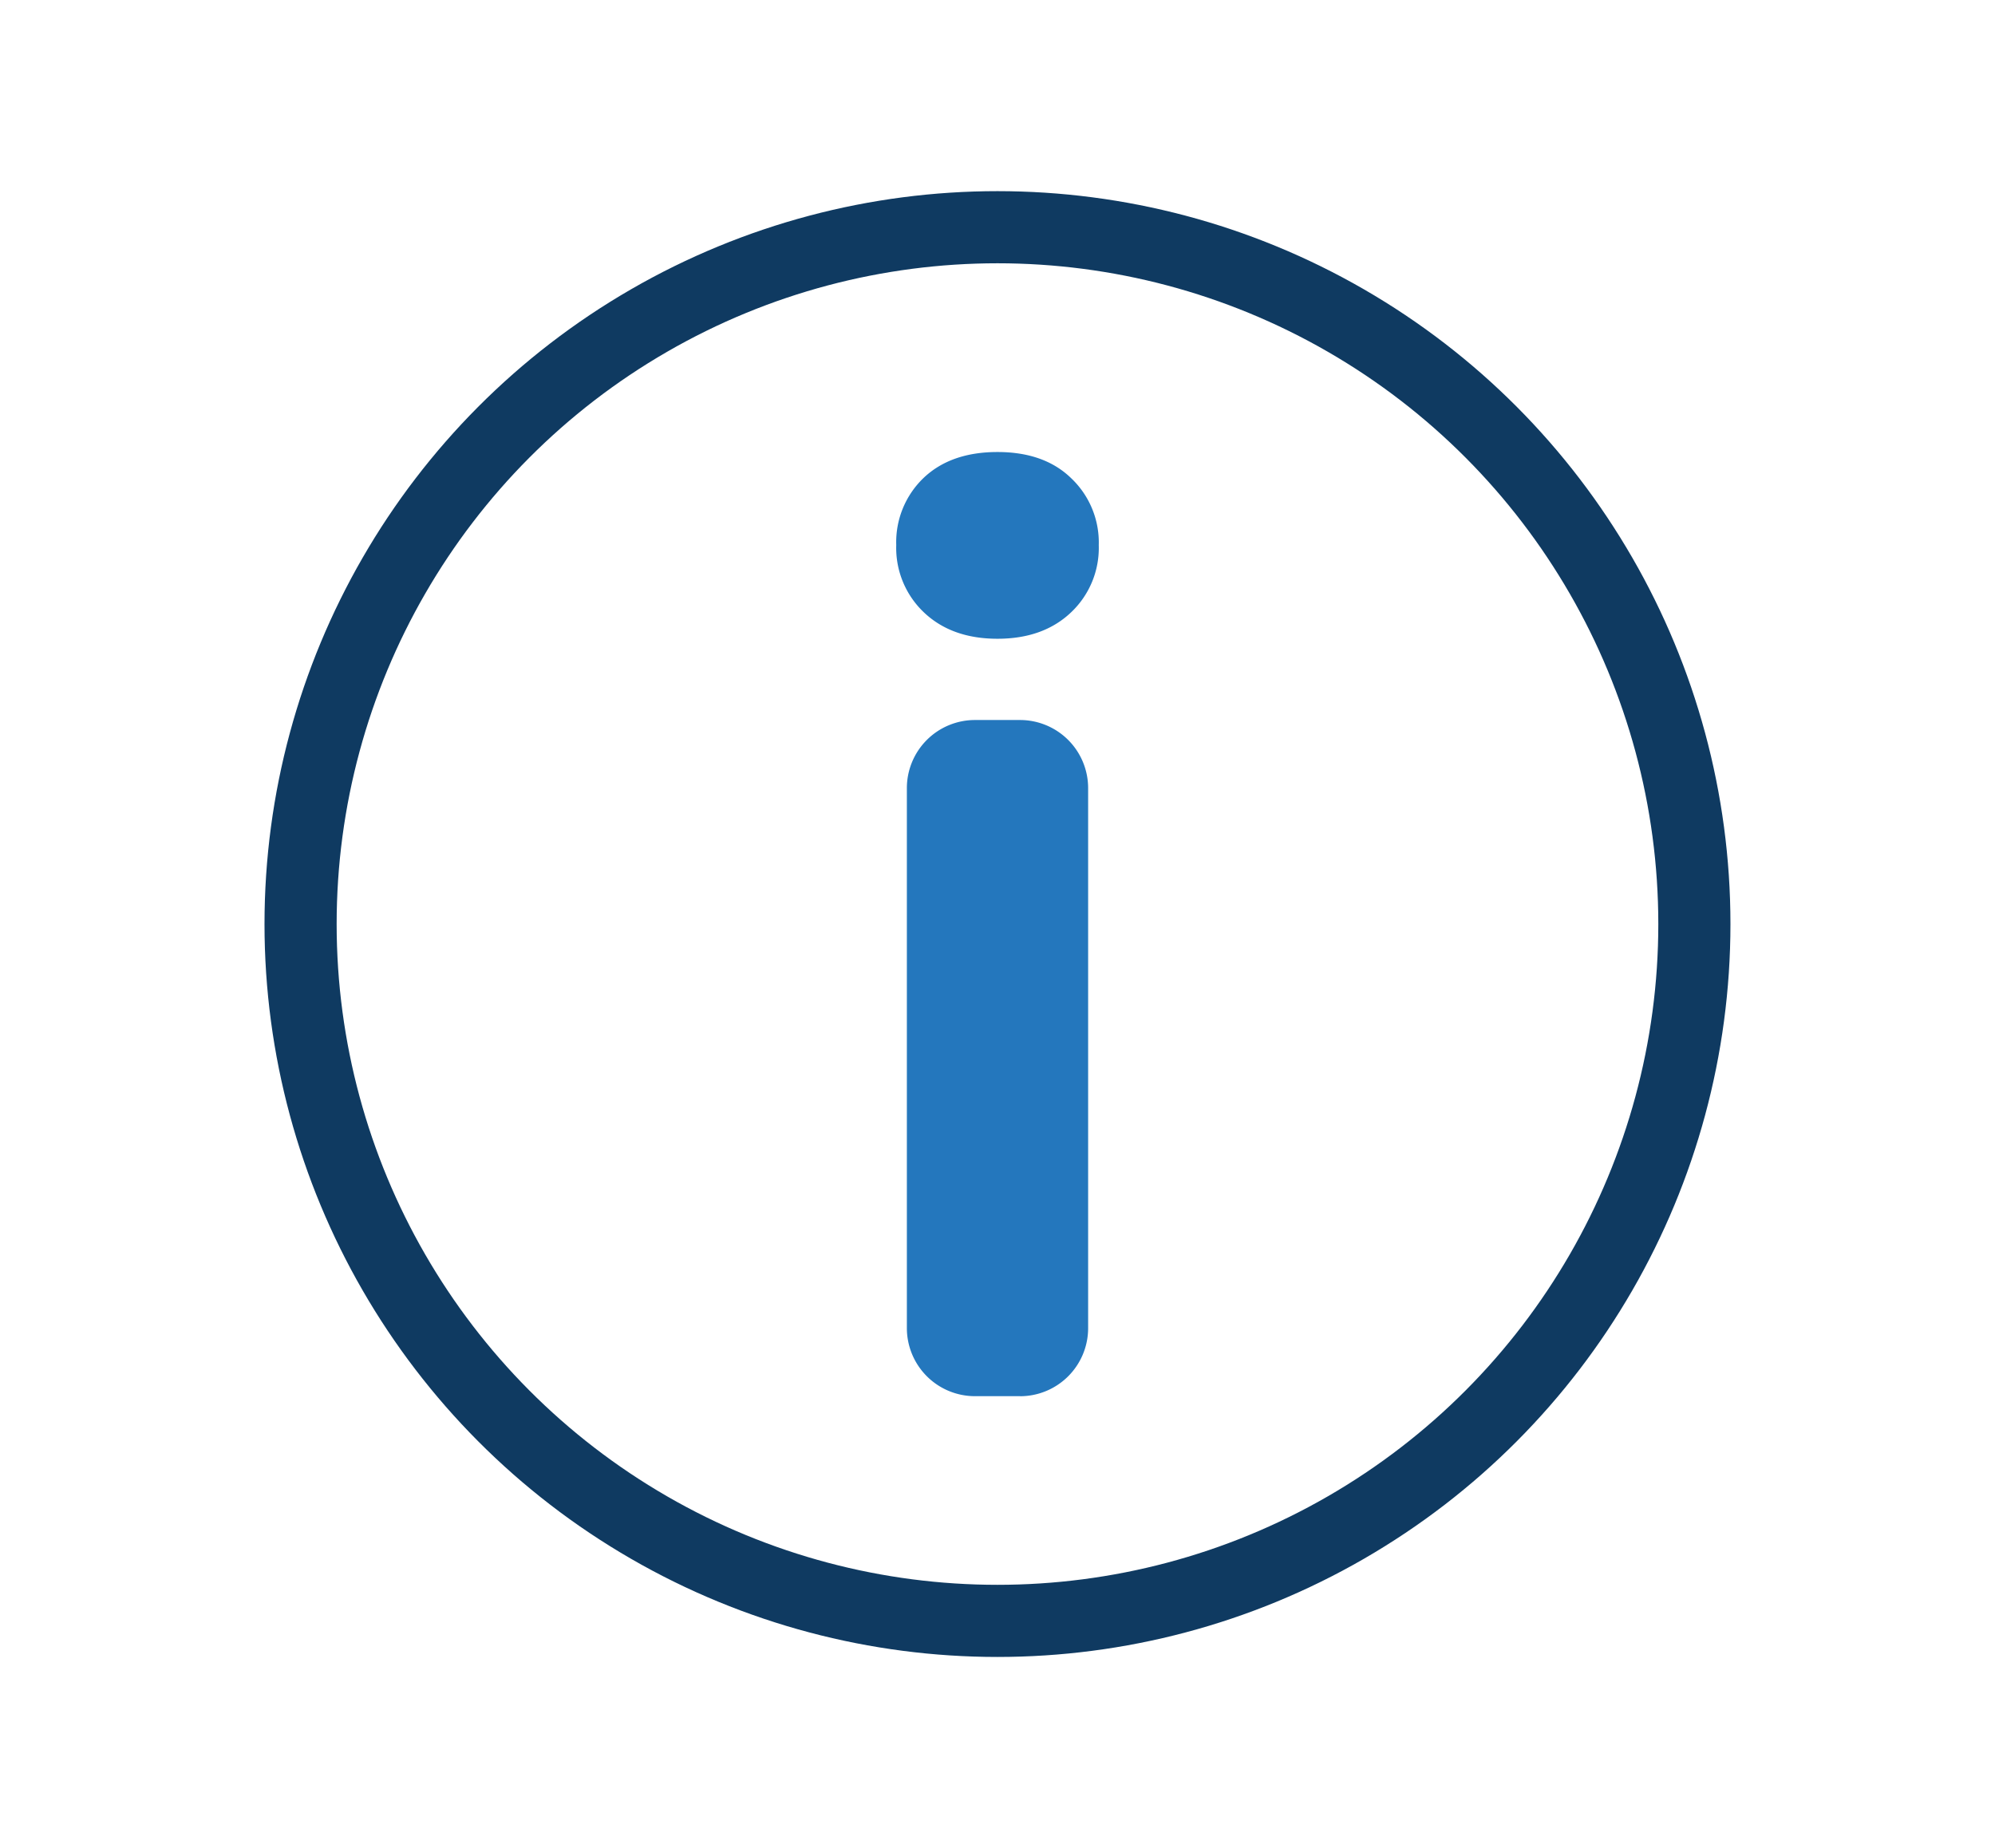
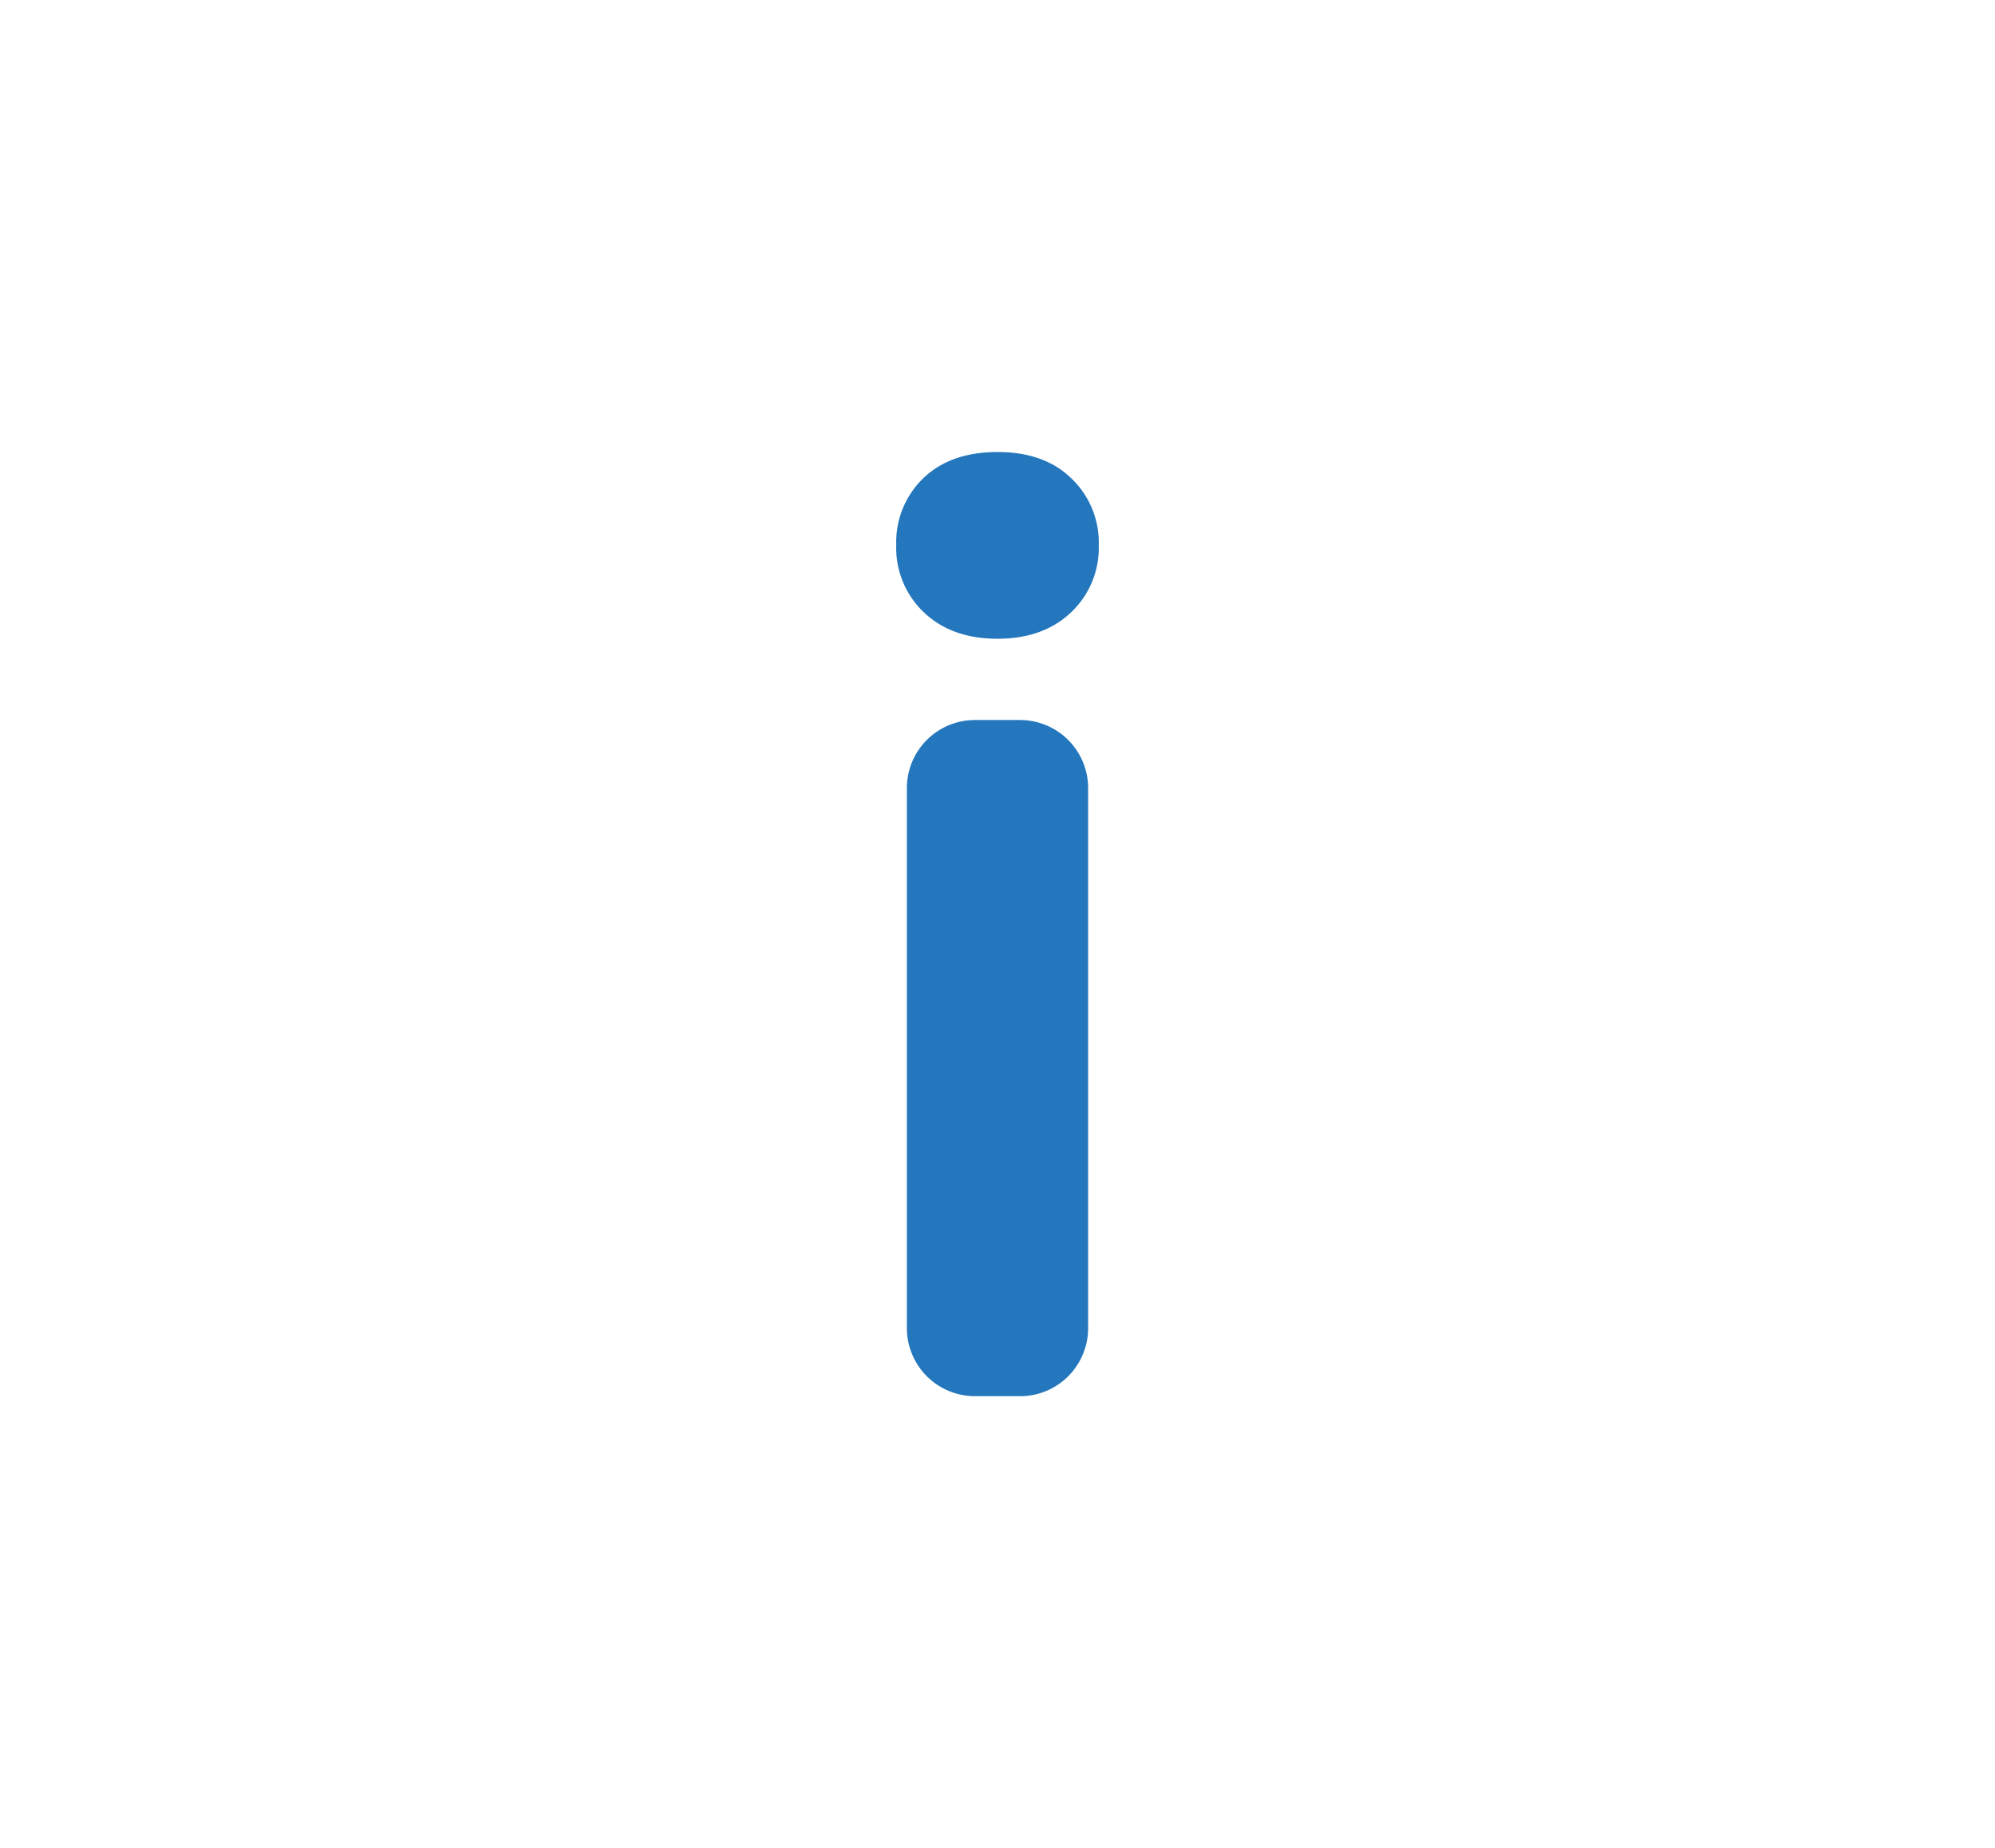
<svg xmlns="http://www.w3.org/2000/svg" viewBox="0 0 414.83 384.32">
  <defs>
    <style>.cls-1{fill:none;stroke:#0f3a61;stroke-miterlimit:10;stroke-width:15px;}.cls-2{fill:#2477bd;}</style>
  </defs>
  <g id="Set_2" data-name="Set 2">
-     <circle class="cls-1" cx="207.41" cy="192.16" r="144.91" />
    <path class="cls-2" d="M186.36,113.34A18.49,18.49,0,0,1,192,99.43Q197.67,94,207.41,94t15.34,5.46a18.4,18.4,0,0,1,5.72,13.91,18.43,18.43,0,0,1-5.79,14q-5.77,5.46-15.27,5.46t-15.27-5.46A18.46,18.46,0,0,1,186.36,113.34Zm25.74,177h-9.37a14.16,14.16,0,0,1-14.16-14.16V163.89a14.16,14.16,0,0,1,14.16-14.16h9.37a14.16,14.16,0,0,1,14.16,14.16v112.3A14.16,14.16,0,0,1,212.1,290.35Z" />
  </g>
</svg>